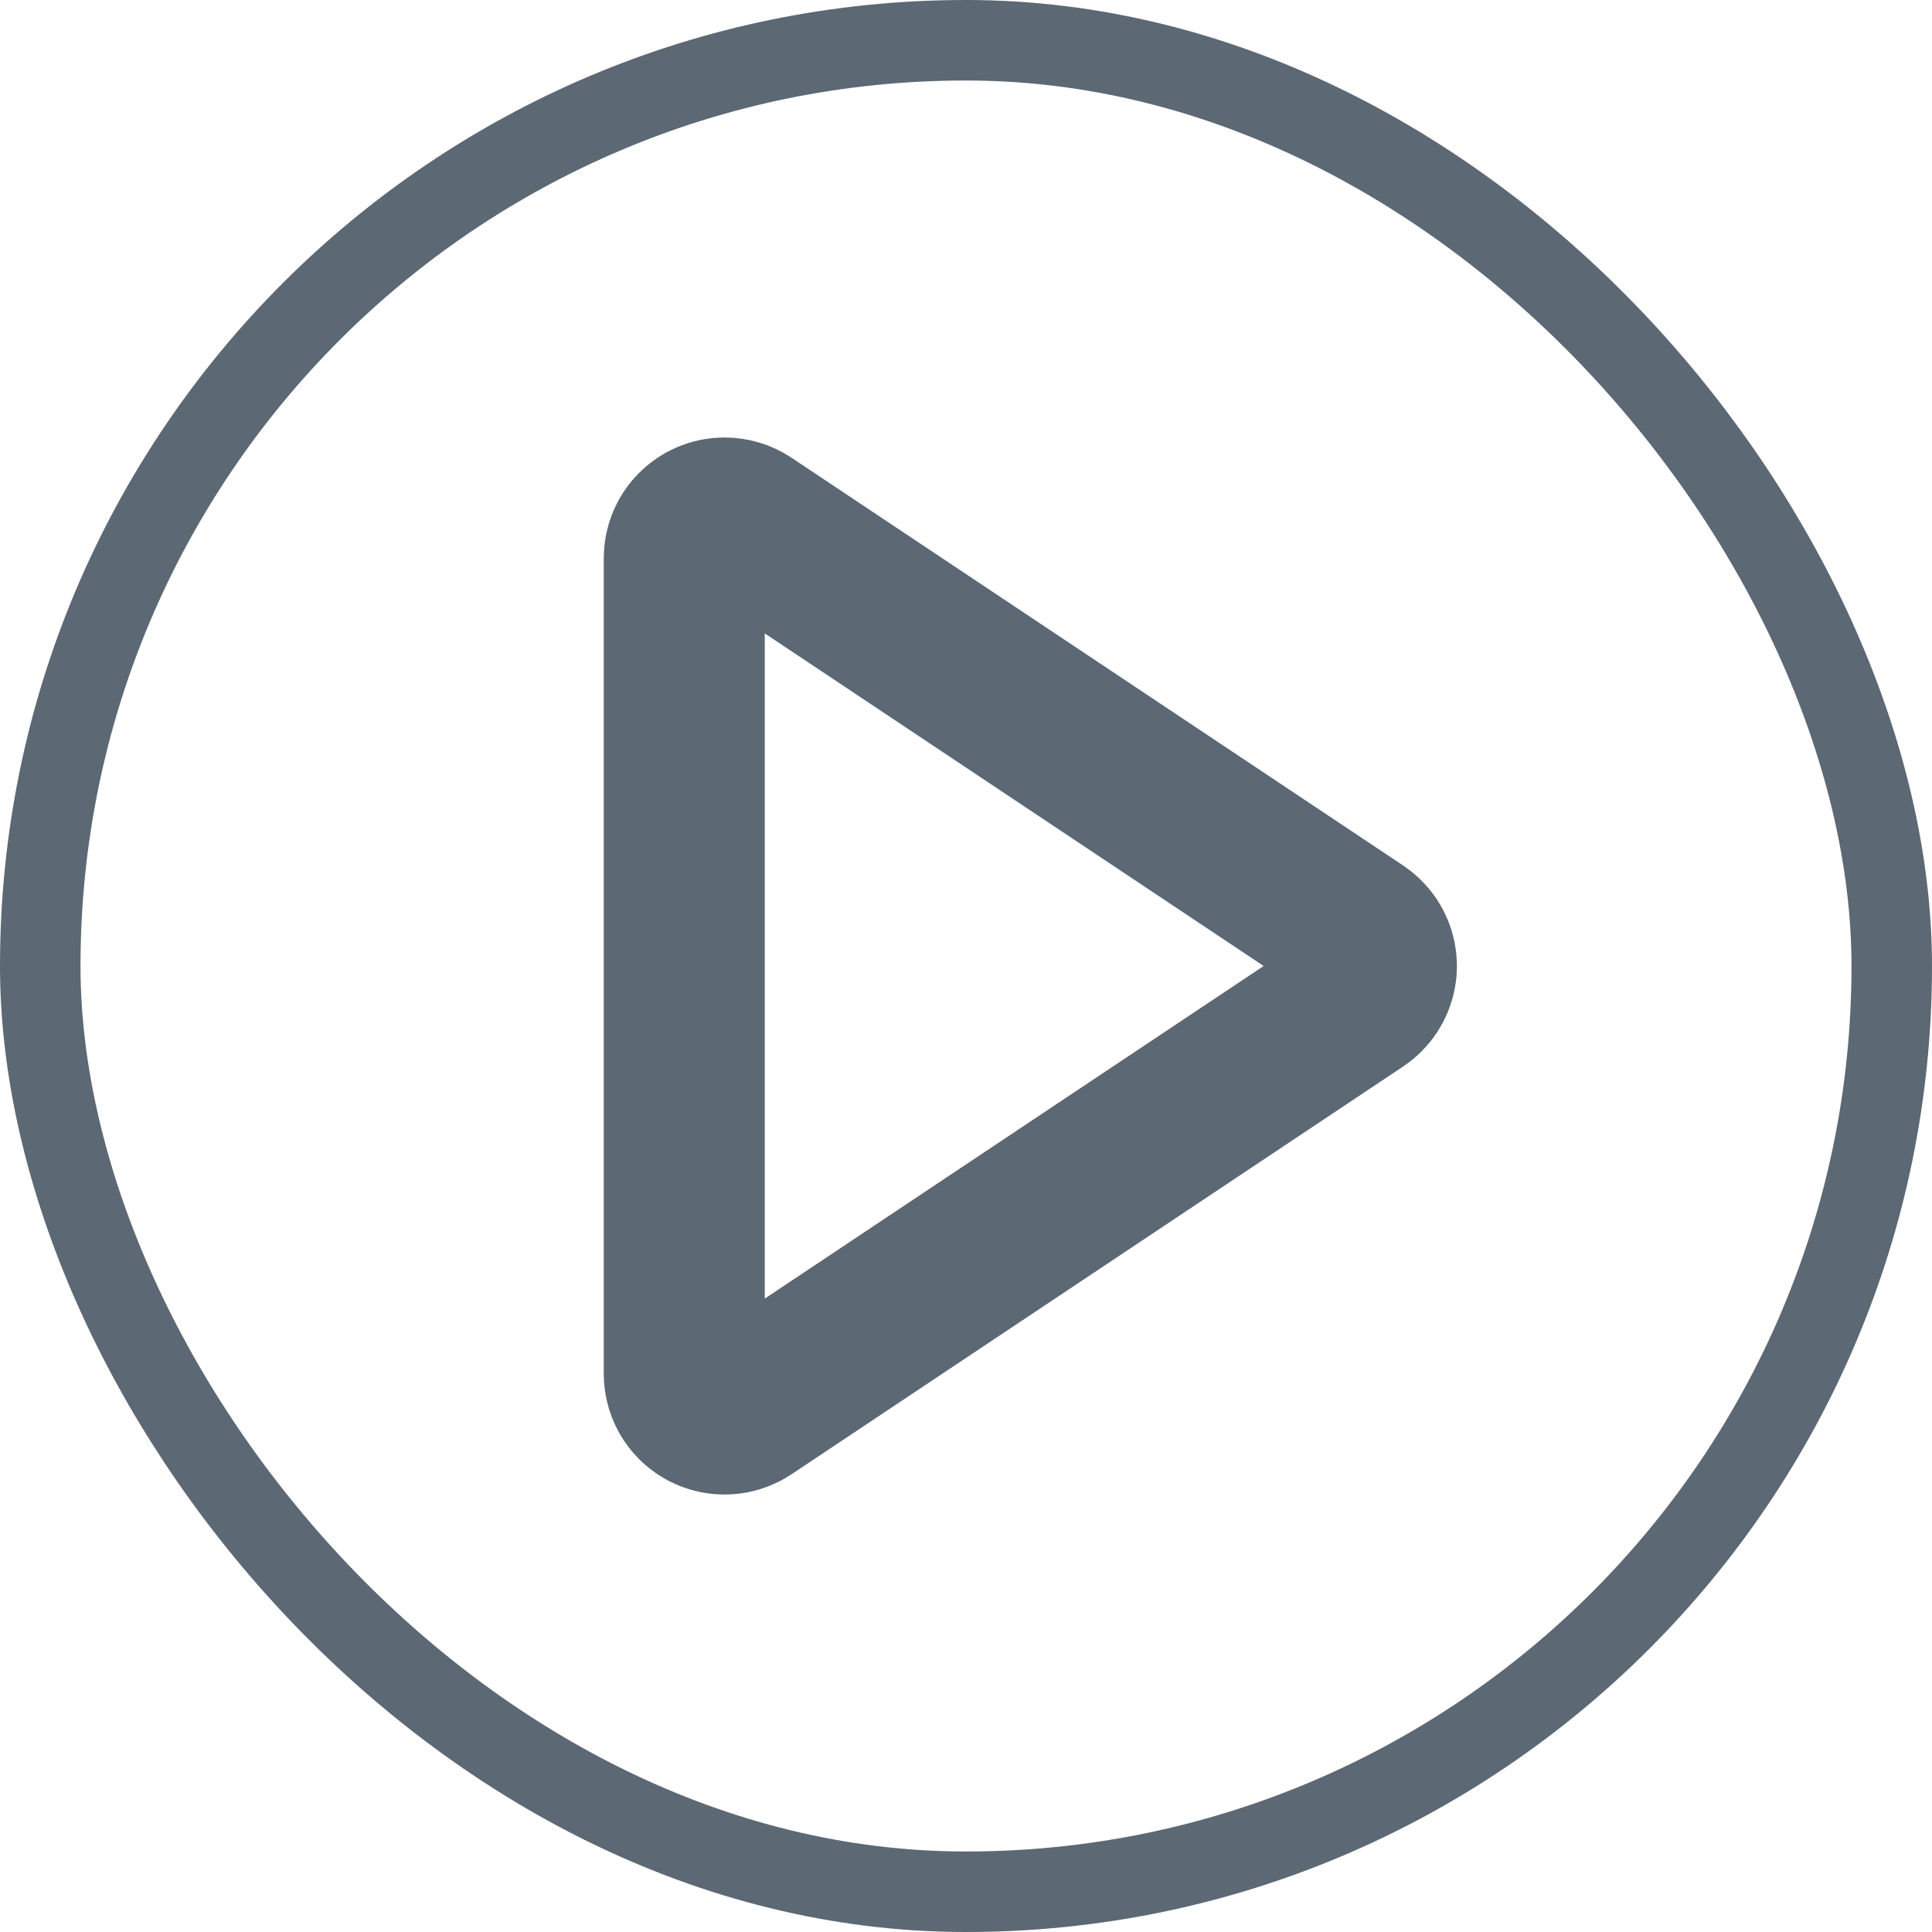
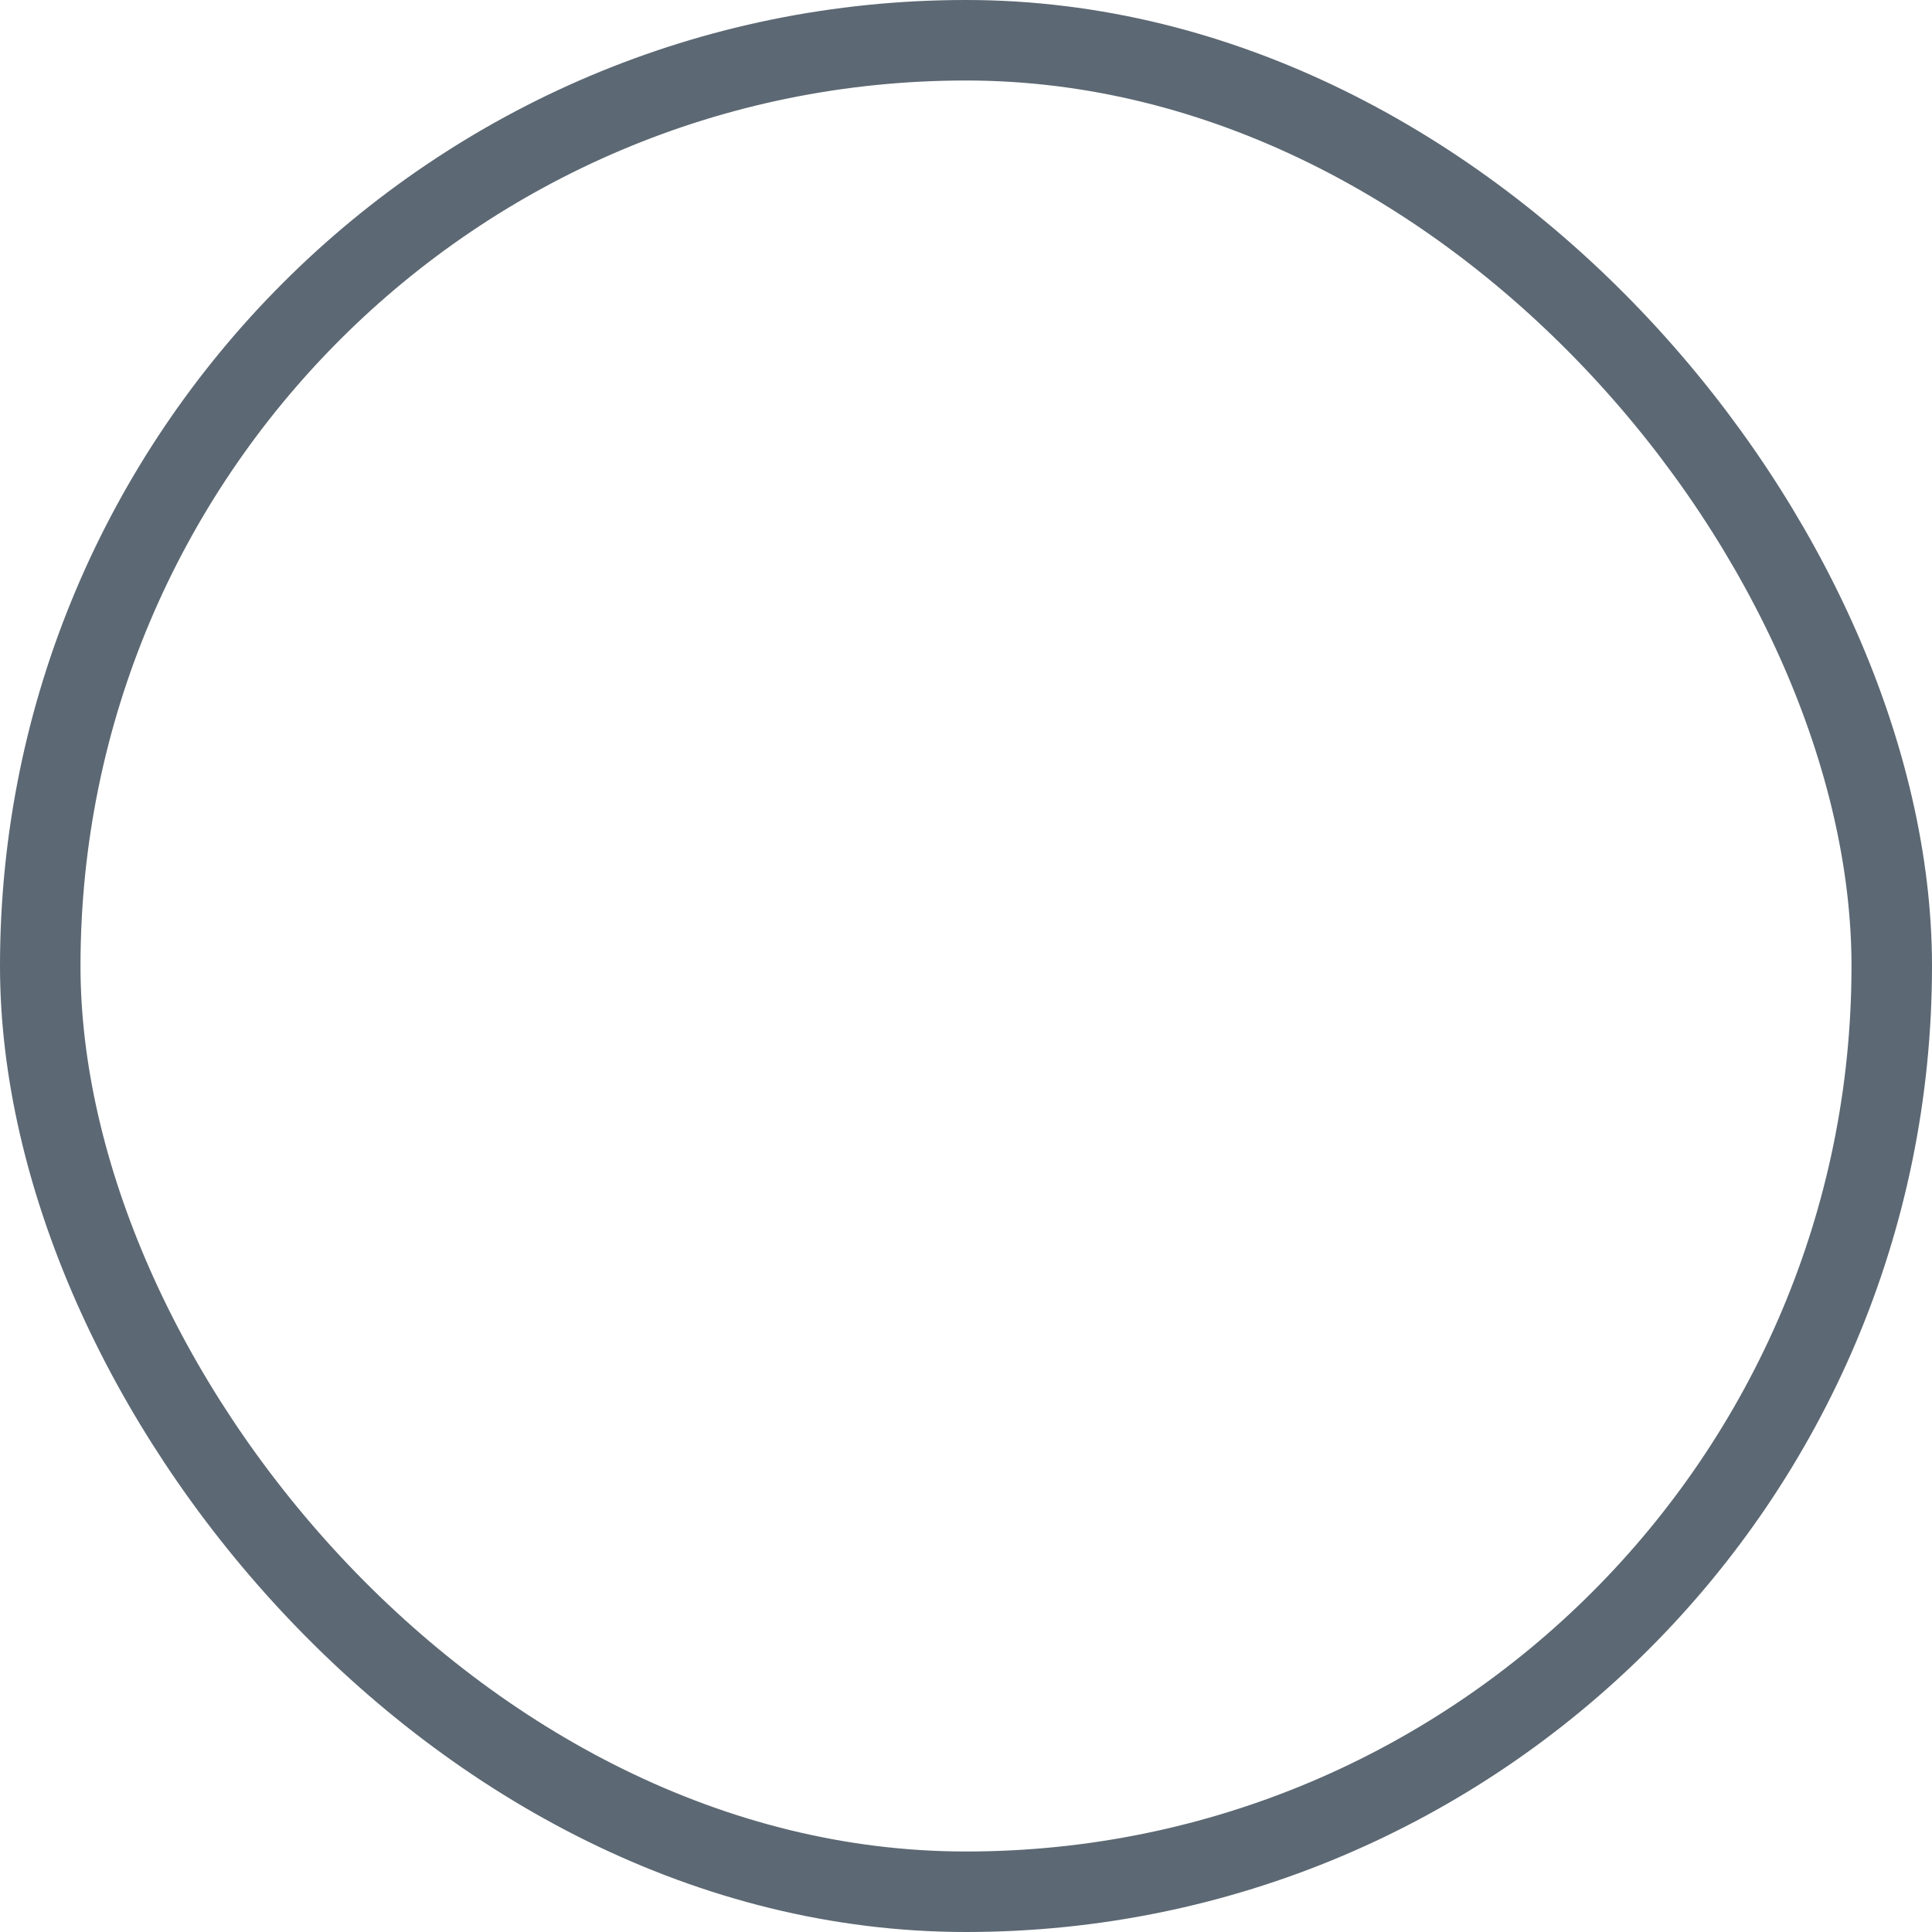
<svg xmlns="http://www.w3.org/2000/svg" width="48px" height="48px" viewBox="0 0 48 48" version="1.1">
  <title>扫描按钮/开始扫描</title>
  <g id="规范" stroke="none" stroke-width="1" fill="none" fill-rule="evenodd">
    <g id="扫描_图标/状态示例" transform="translate(-89, -501)">
      <g id="扫描按钮/开始扫描" transform="translate(89, 501)">
        <rect id="BG" stroke="#5C6873" stroke-width="2" x="1" y="1" width="46" height="46" rx="23" />
        <rect id="Rectangle-4" fill="#D8D8D8" opacity="0" x="8" y="8" width="32" height="32" />
-         <path d="M26.832,16.248 L36.964,31.445 C37.27,31.905 37.146,32.526 36.686,32.832 C36.522,32.942 36.329,33 36.131,33 L15.869,33 C15.316,33 14.869,32.552 14.869,32 C14.869,31.803 14.927,31.61 15.036,31.445 L25.168,16.248 C25.474,15.789 26.095,15.664 26.555,15.971 C26.665,16.044 26.759,16.138 26.832,16.248 Z" id="三角形" stroke="#5C6873" stroke-width="4" stroke-linejoin="round" transform="translate(26, 24) rotate(-270) translate(-26, -24) " />
      </g>
    </g>
  </g>
</svg>